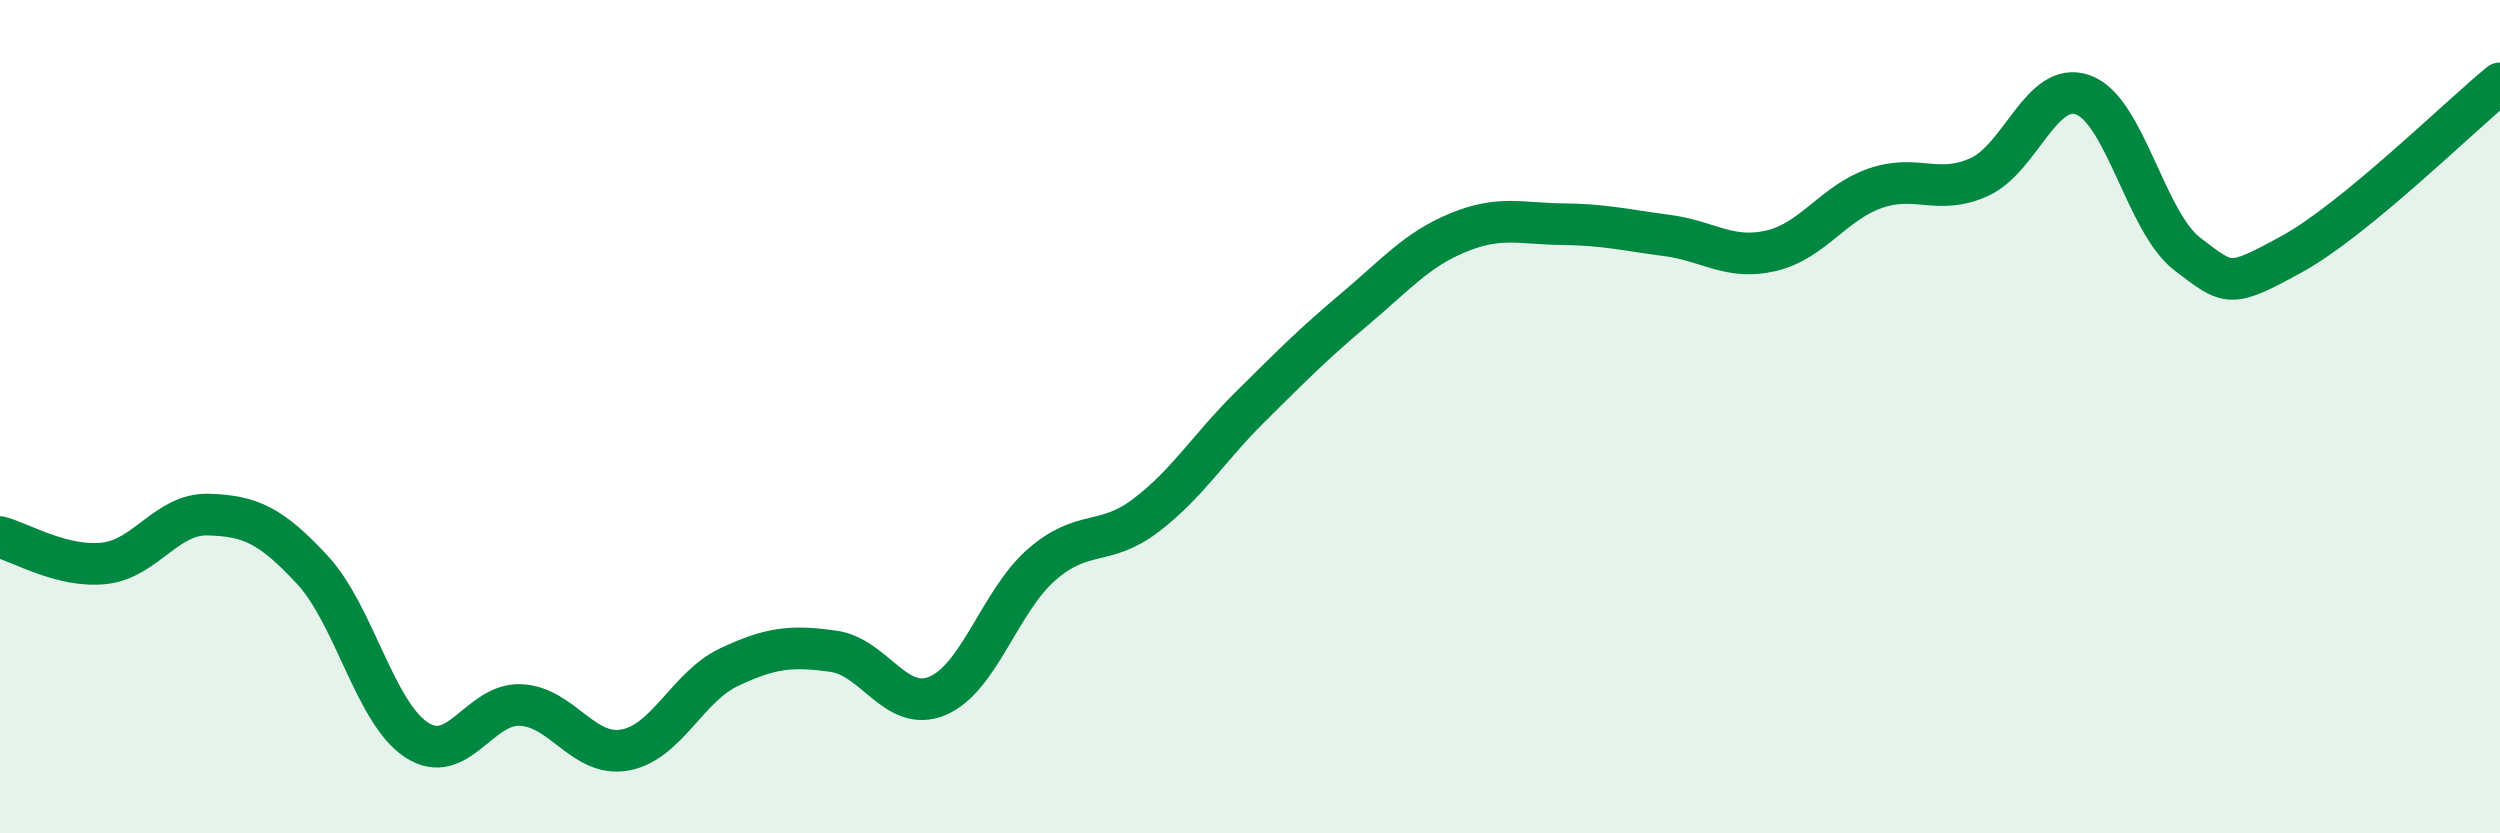
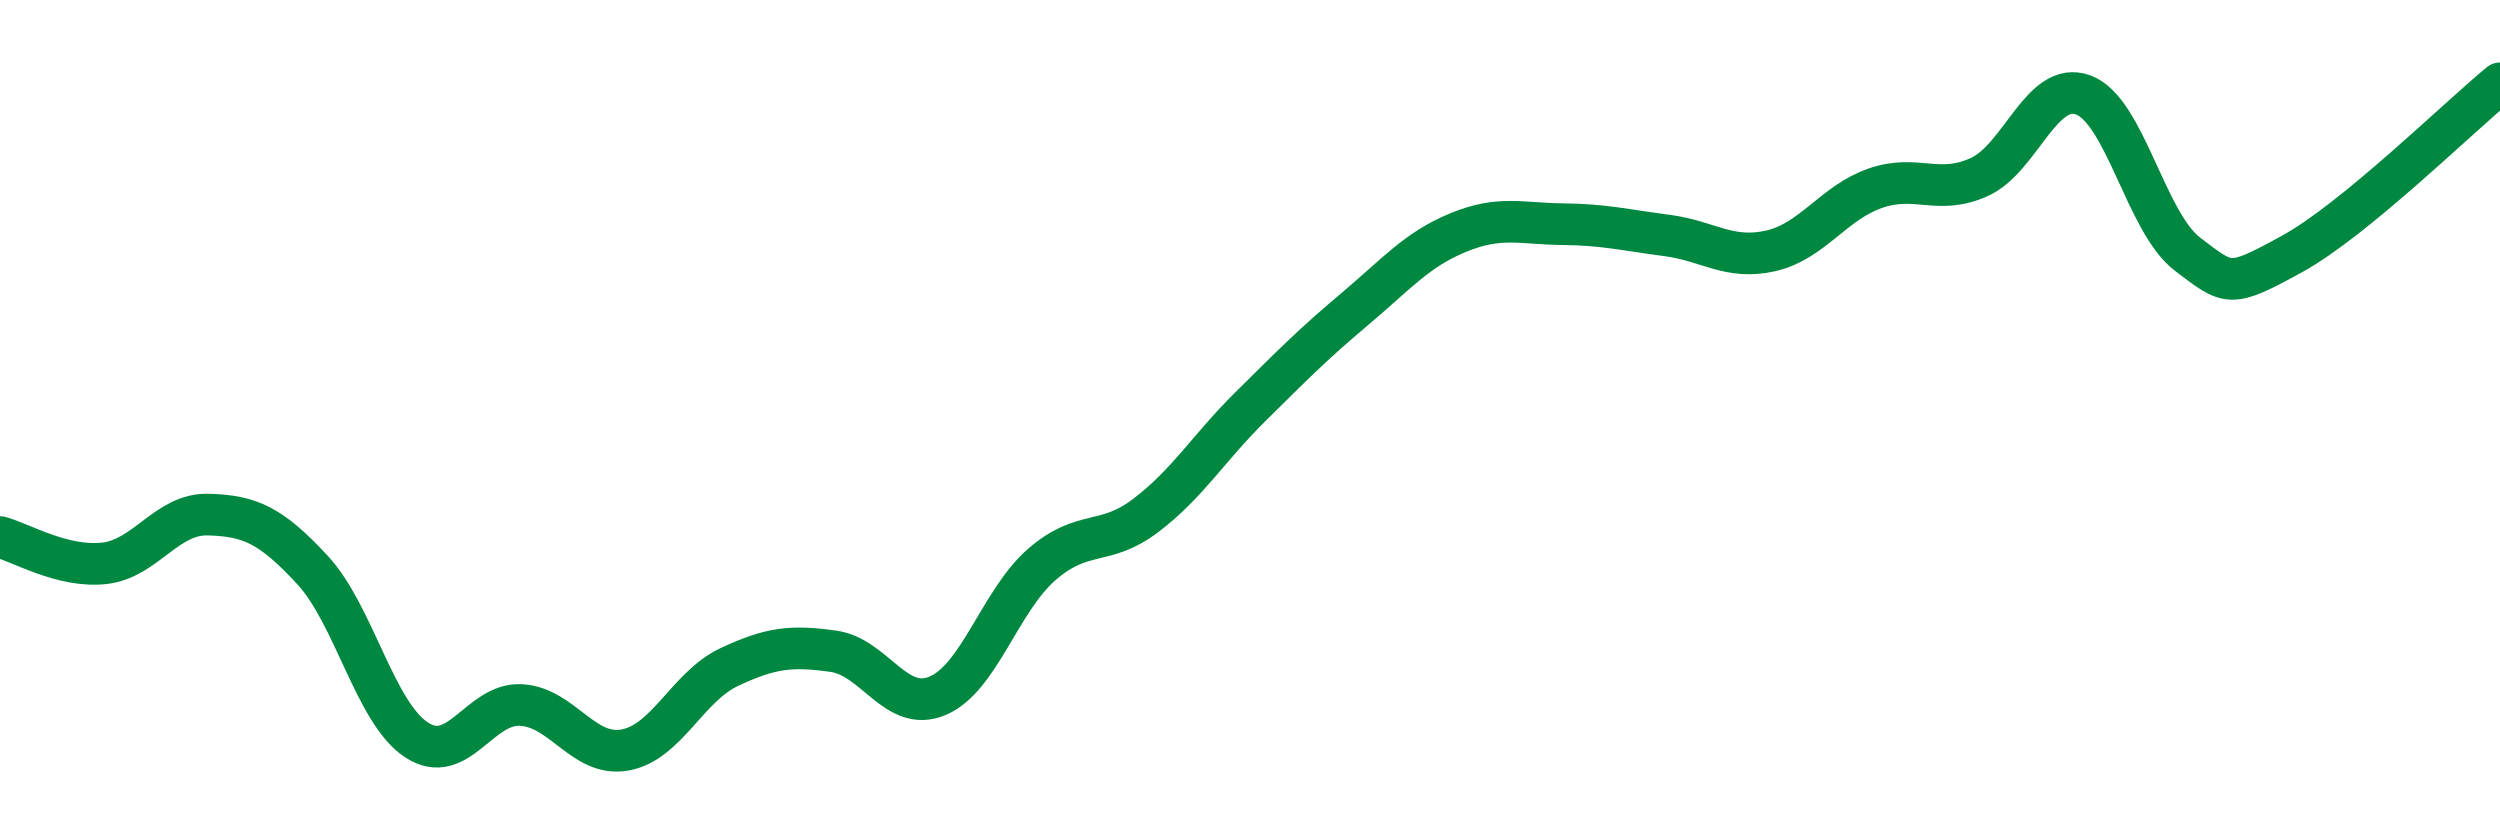
<svg xmlns="http://www.w3.org/2000/svg" width="60" height="20" viewBox="0 0 60 20">
-   <path d="M 0,12.89 C 0.5,13.02 1.5,13.63 2.5,13.52 C 3.5,13.41 4,12.32 5,12.35 C 6,12.38 6.5,12.6 7.5,13.68 C 8.5,14.76 9,17.11 10,17.76 C 11,18.41 11.5,16.87 12.5,16.92 C 13.5,16.97 14,18.18 15,18 C 16,17.82 16.5,16.48 17.5,16.01 C 18.5,15.54 19,15.49 20,15.63 C 21,15.77 21.5,17.12 22.5,16.7 C 23.5,16.28 24,14.42 25,13.55 C 26,12.68 26.5,13.13 27.5,12.37 C 28.5,11.61 29,10.76 30,9.77 C 31,8.78 31.5,8.27 32.5,7.43 C 33.5,6.59 34,5.99 35,5.58 C 36,5.17 36.5,5.37 37.5,5.38 C 38.5,5.39 39,5.52 40,5.65 C 41,5.78 41.5,6.25 42.5,6.02 C 43.5,5.79 44,4.87 45,4.52 C 46,4.17 46.5,4.7 47.5,4.25 C 48.5,3.8 49,1.91 50,2.28 C 51,2.65 51.5,5.34 52.5,6.1 C 53.5,6.86 53.5,6.92 55,6.1 C 56.5,5.28 59,2.82 60,2L60 20L0 20Z" fill="#008740" opacity="0.1" stroke-linecap="round" stroke-linejoin="round" />
  <path d="M 0,12.89 C 0.5,13.02 1.5,13.63 2.5,13.52 C 3.5,13.41 4,12.32 5,12.35 C 6,12.38 6.5,12.6 7.5,13.68 C 8.5,14.76 9,17.11 10,17.76 C 11,18.41 11.5,16.87 12.5,16.92 C 13.5,16.97 14,18.18 15,18 C 16,17.82 16.5,16.48 17.5,16.01 C 18.5,15.54 19,15.49 20,15.63 C 21,15.77 21.5,17.12 22.5,16.7 C 23.5,16.28 24,14.42 25,13.55 C 26,12.68 26.5,13.13 27.5,12.37 C 28.5,11.61 29,10.76 30,9.77 C 31,8.78 31.5,8.27 32.5,7.43 C 33.5,6.59 34,5.99 35,5.58 C 36,5.17 36.5,5.37 37.5,5.38 C 38.5,5.39 39,5.52 40,5.65 C 41,5.78 41.5,6.25 42.5,6.02 C 43.5,5.79 44,4.87 45,4.52 C 46,4.17 46.5,4.7 47.5,4.25 C 48.5,3.8 49,1.91 50,2.28 C 51,2.65 51.5,5.34 52.5,6.1 C 53.5,6.86 53.5,6.92 55,6.1 C 56.5,5.28 59,2.82 60,2" stroke="#008740" stroke-width="1" fill="none" stroke-linecap="round" stroke-linejoin="round" />
</svg>